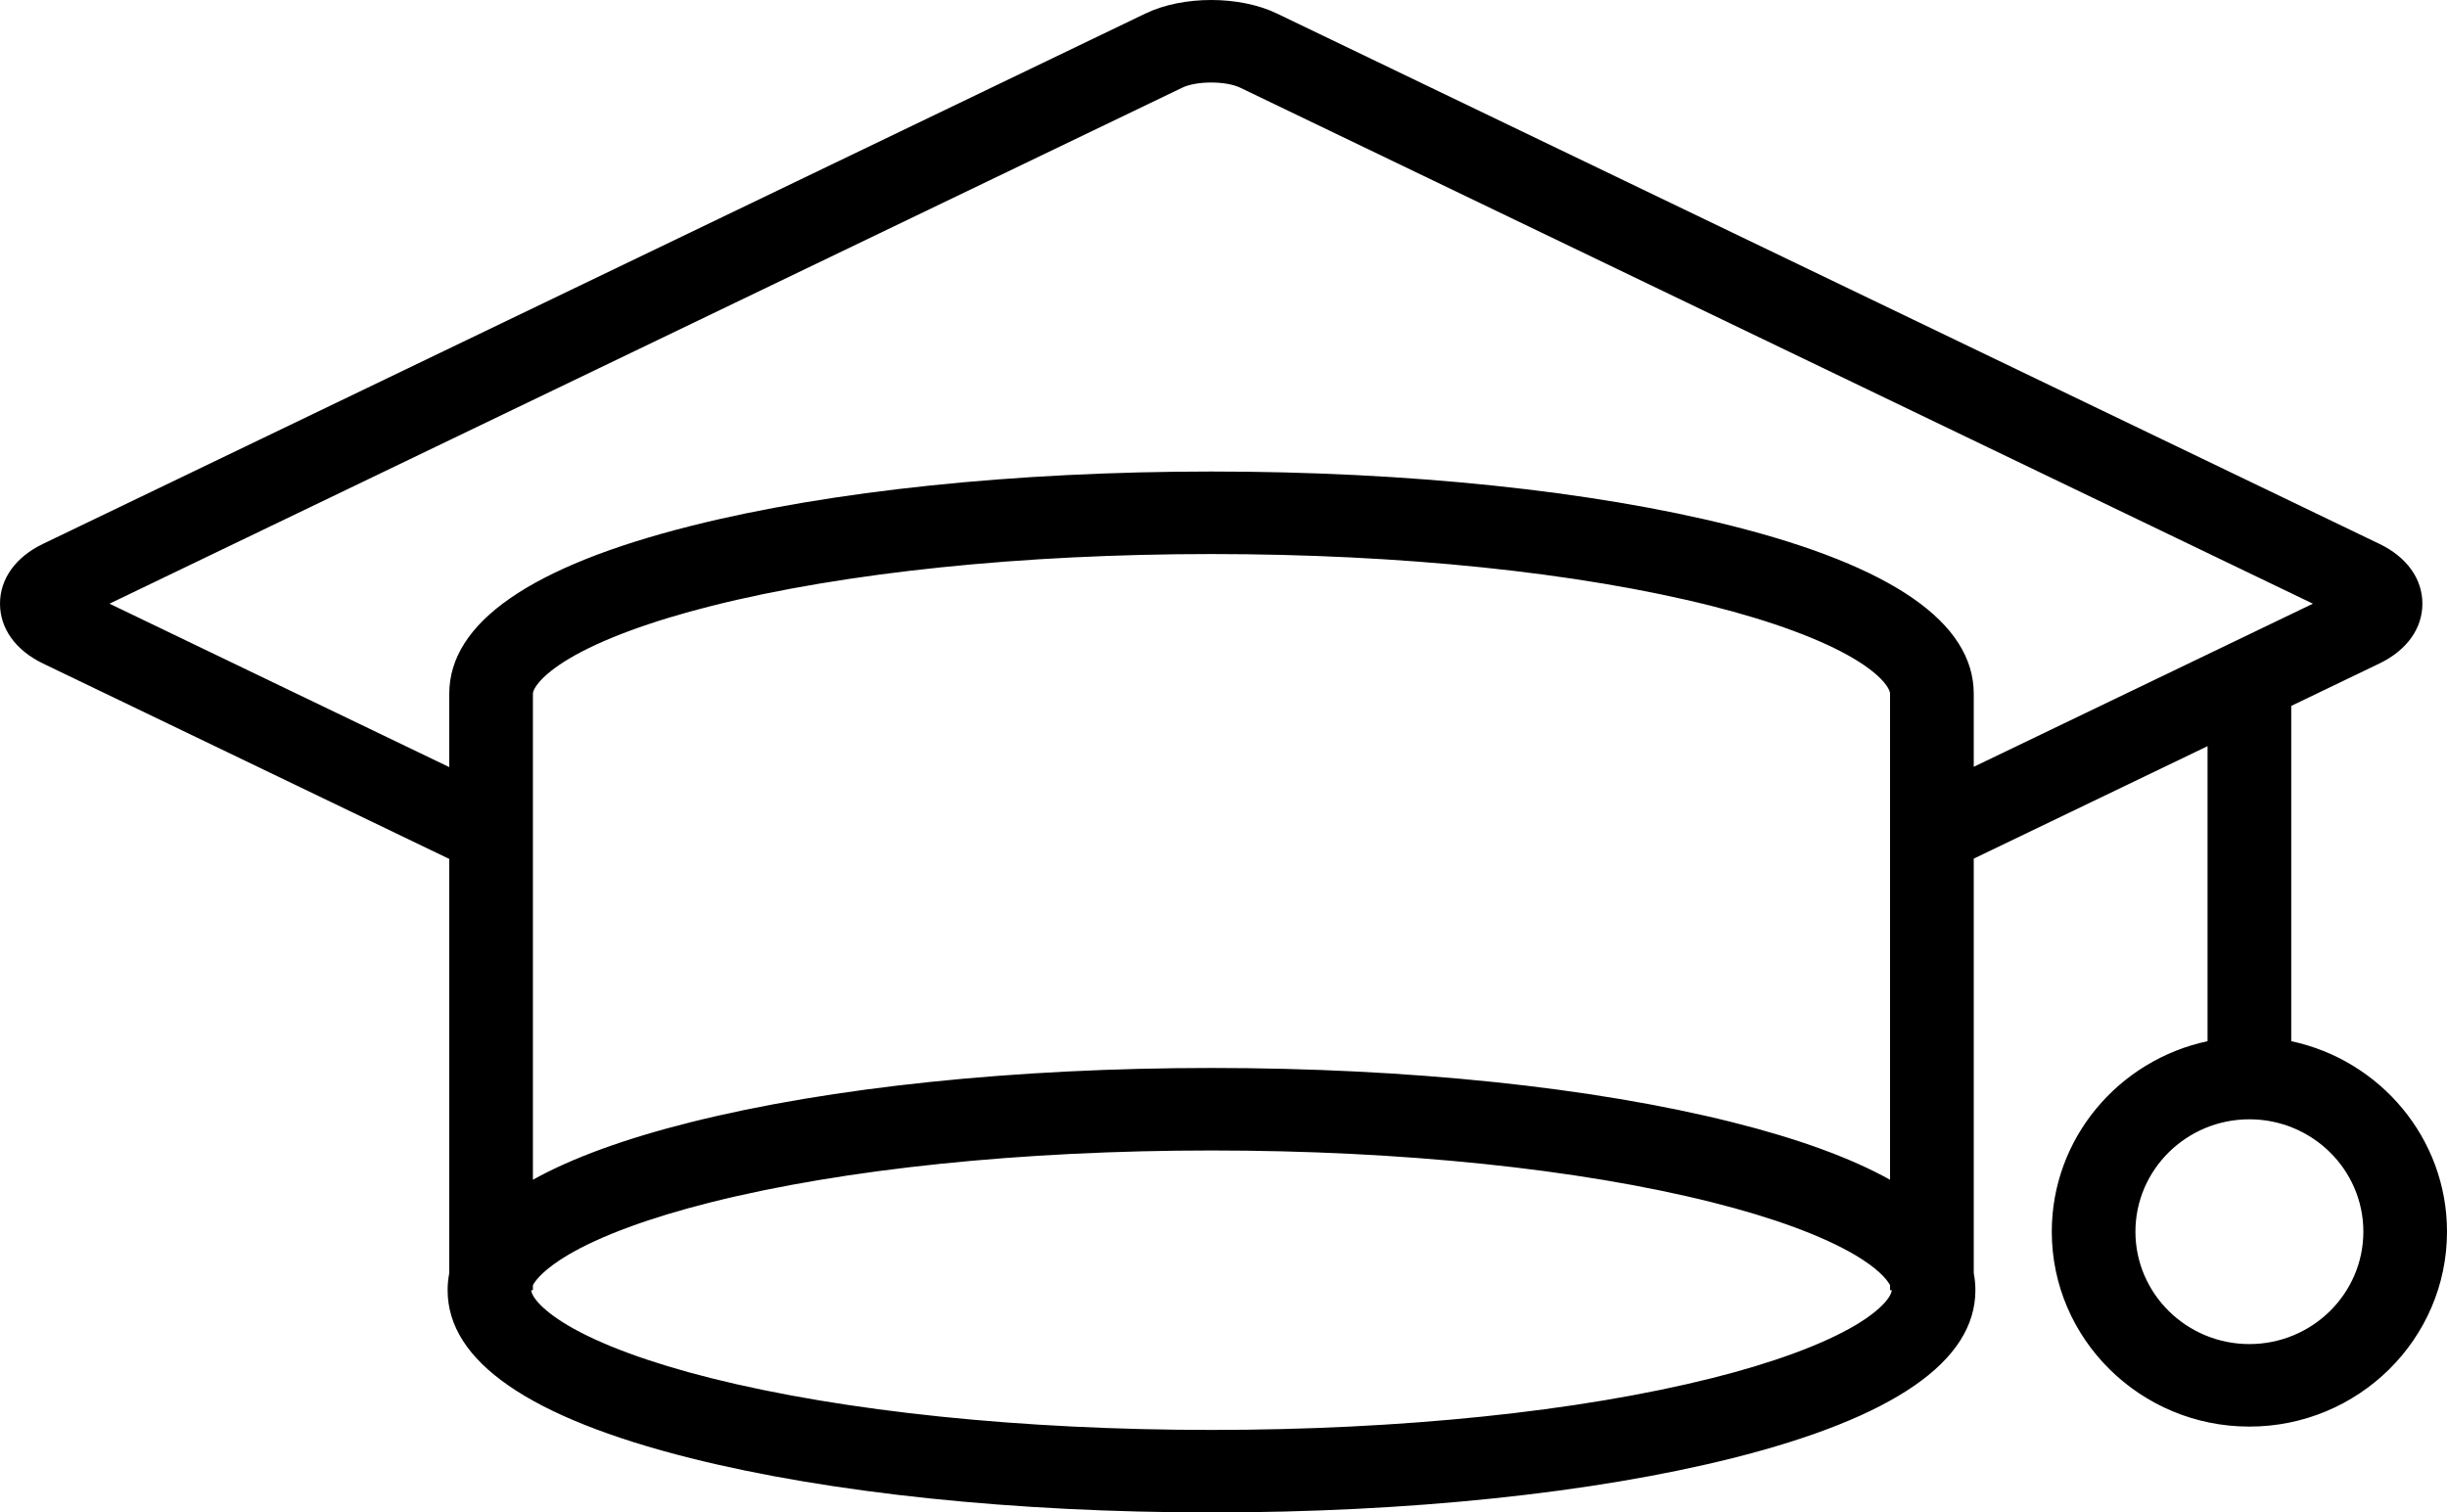
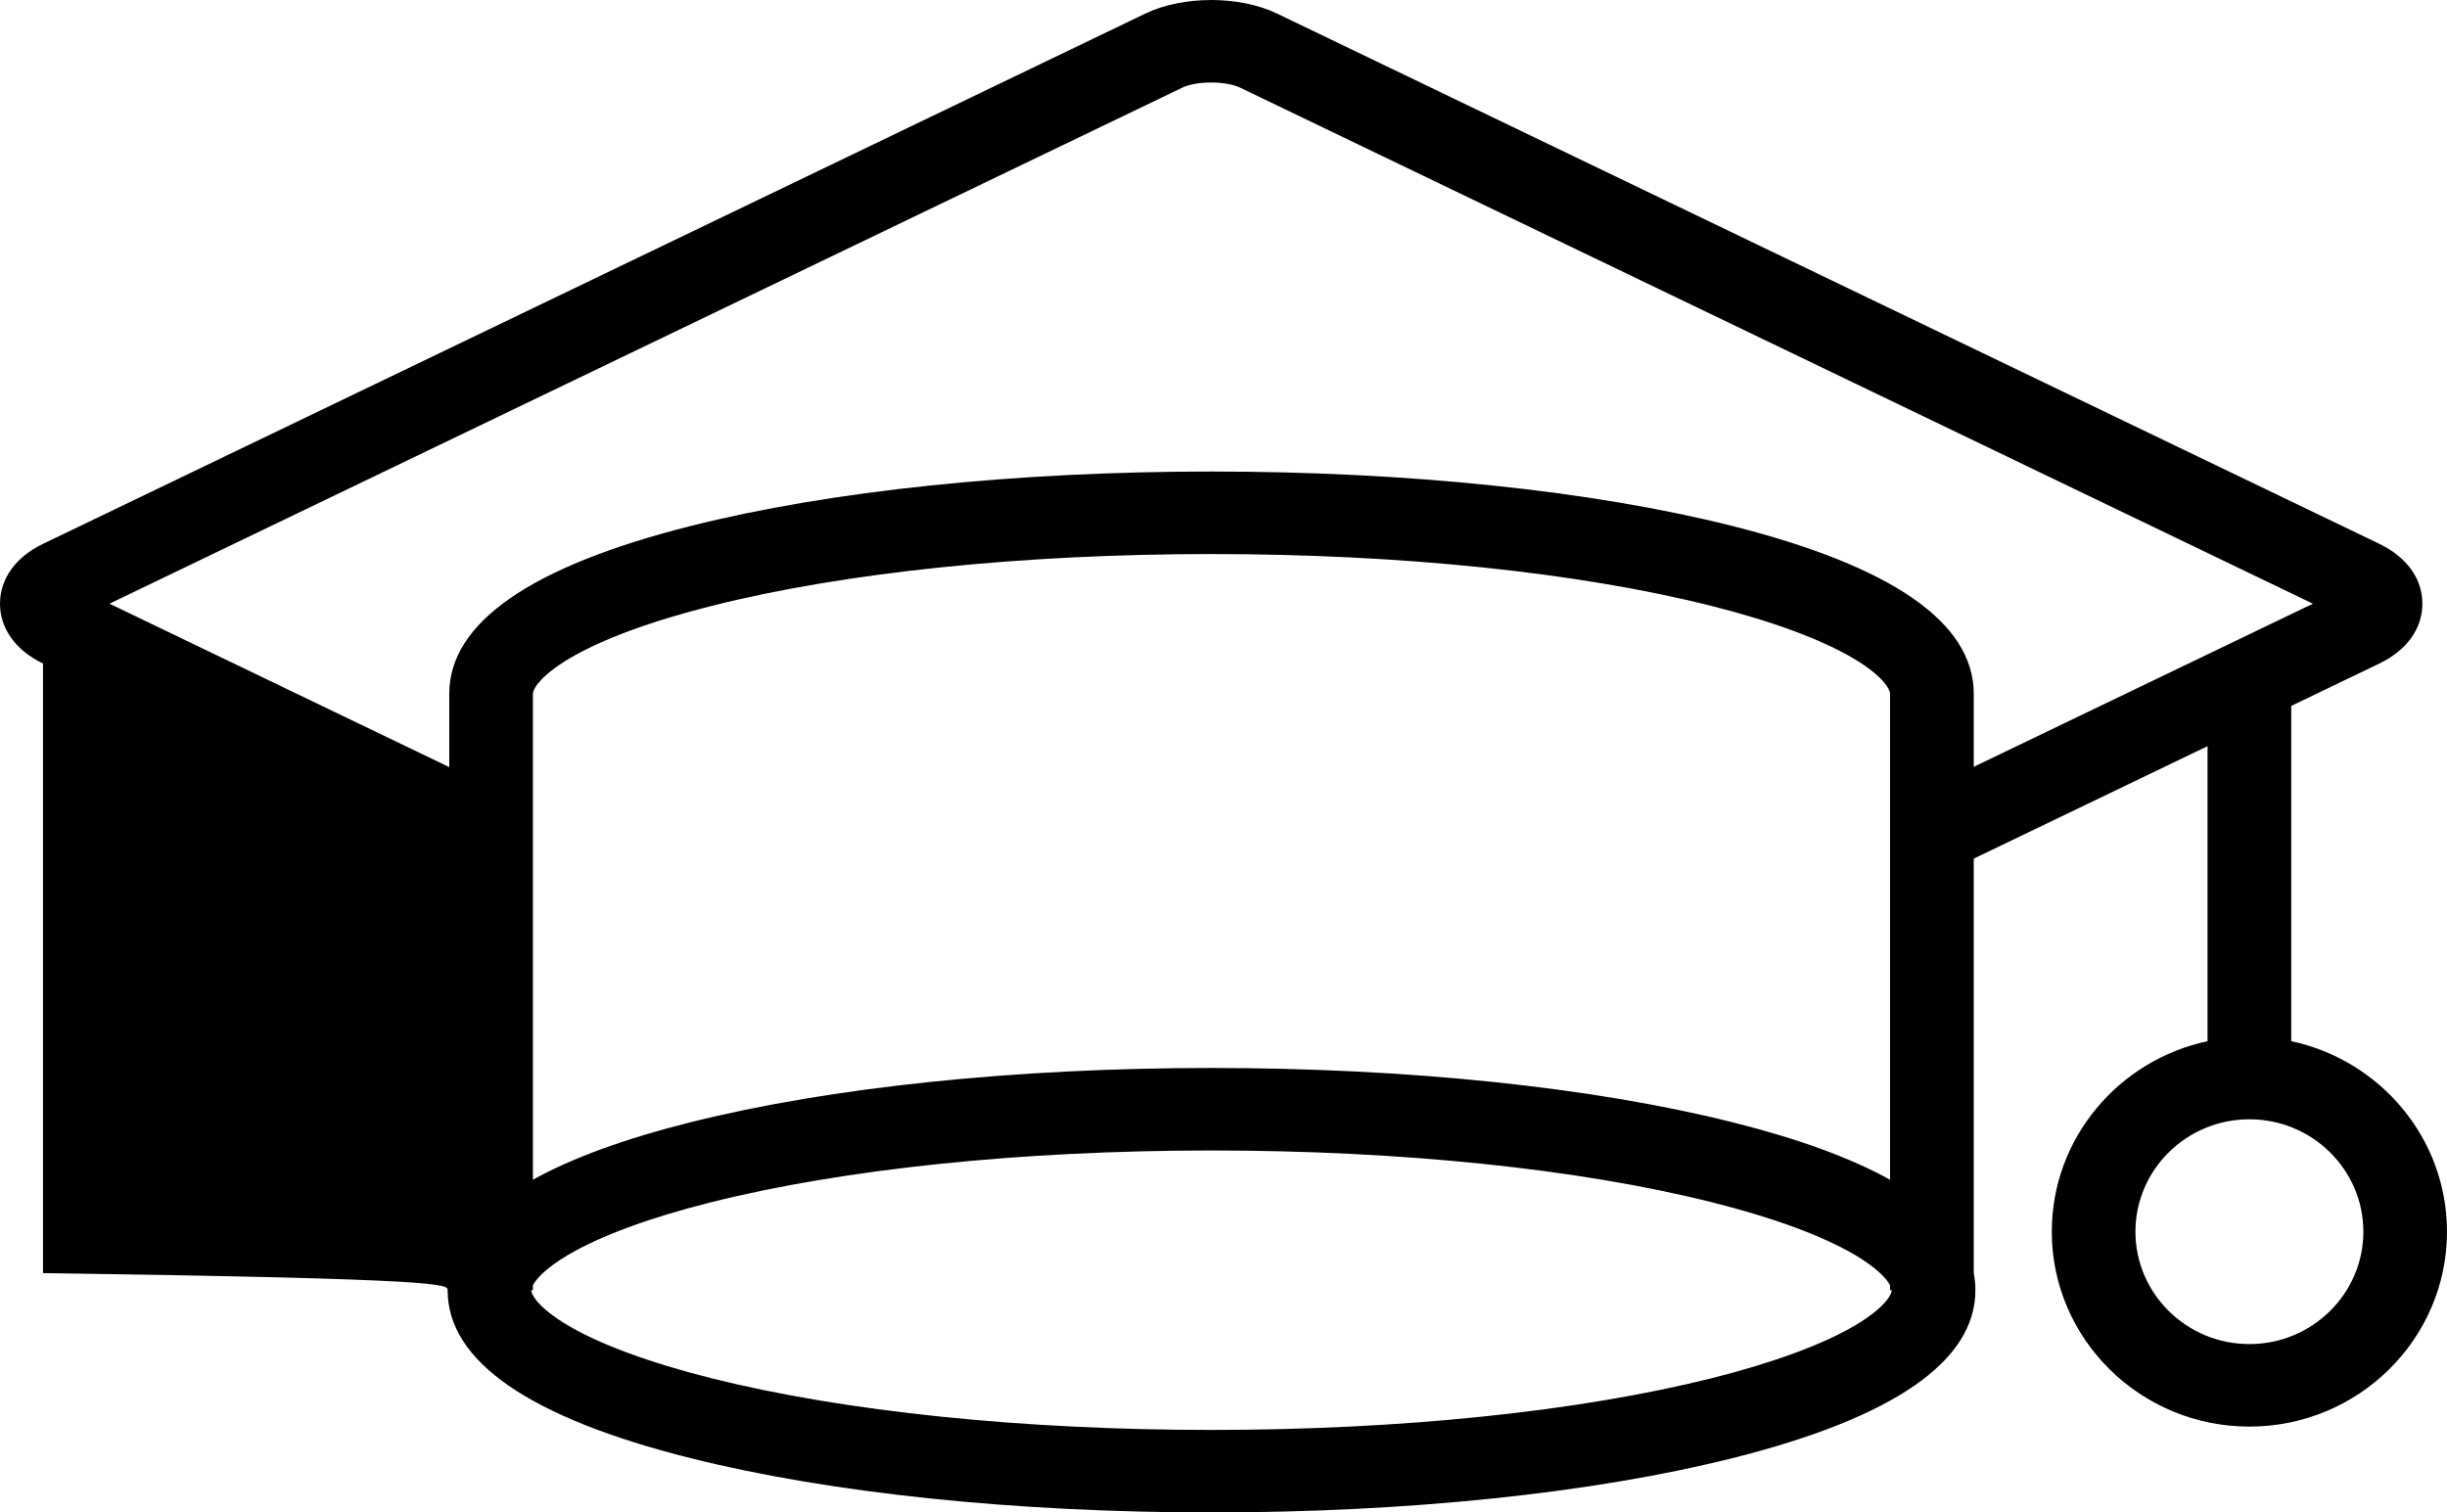
<svg xmlns="http://www.w3.org/2000/svg" width="55" height="34" viewBox="0 0 55 34" fill="none">
-   <path d="M51.499 23.406V15.869L53.48 14.916C54.095 14.62 54.447 14.13 54.447 13.571C54.447 13.011 54.095 12.521 53.48 12.226L28.699 0.303C27.858 -0.101 26.589 -0.101 25.748 0.303L0.967 12.226C0.352 12.521 0 13.011 0 13.571C-6.26837e-06 14.13 0.352 14.62 0.967 14.916L10.098 19.309V28.62C10.073 28.746 10.061 28.874 10.061 29.004C10.061 30.601 11.899 31.871 15.523 32.78C18.662 33.567 22.82 34 27.23 34C31.641 34 35.799 33.567 38.938 32.78C42.562 31.871 44.4 30.601 44.4 29.004C44.4 28.874 44.387 28.746 44.363 28.62V19.302L49.618 16.774V23.406C47.619 23.832 46.117 25.59 46.117 27.688C46.117 30.104 48.109 32.07 50.558 32.07C53.008 32.07 55 30.104 55 27.688C55 25.59 53.498 23.832 51.499 23.406ZM42.482 26.521C41.601 26.031 40.419 25.599 38.938 25.228C35.799 24.441 31.641 24.008 27.23 24.008C22.82 24.008 18.662 24.441 15.523 25.228C14.042 25.599 12.859 26.031 11.978 26.521V15.596C11.978 15.491 12.149 15.19 12.793 14.806C13.518 14.375 14.629 13.964 16.005 13.618C18.987 12.868 22.974 12.455 27.23 12.455C31.487 12.455 35.473 12.868 38.455 13.618C39.831 13.964 40.942 14.375 41.667 14.806C42.312 15.19 42.482 15.491 42.482 15.596L42.482 26.521ZM41.7 29.793C40.971 30.224 39.856 30.635 38.474 30.982C35.483 31.732 31.489 32.145 27.23 32.145C22.971 32.145 18.978 31.732 15.986 30.982C14.604 30.635 13.489 30.224 12.761 29.793C12.113 29.408 11.941 29.109 11.941 29.004H11.978V28.891C12.057 28.744 12.275 28.504 12.761 28.215C13.489 27.784 14.604 27.372 15.986 27.026C18.978 26.276 22.971 25.863 27.23 25.863C31.489 25.863 35.483 26.276 38.474 27.026C39.856 27.372 40.971 27.784 41.7 28.215C42.186 28.504 42.404 28.744 42.482 28.891V29.004H42.519C42.519 29.109 42.348 29.408 41.7 29.793ZM38.92 11.82C35.79 11.033 31.639 10.6 27.23 10.6C22.822 10.6 18.67 11.033 15.541 11.82C11.929 12.729 10.098 13.999 10.098 15.596V17.245L2.461 13.571L26.573 1.971C26.895 1.816 27.552 1.816 27.875 1.971L51.986 13.571L44.363 17.238V15.596C44.363 13.999 42.531 12.729 38.92 11.82ZM50.558 30.215C49.146 30.215 47.997 29.081 47.997 27.688C47.997 26.295 49.146 25.162 50.558 25.162C51.971 25.162 53.12 26.295 53.12 27.688C53.12 29.081 51.971 30.215 50.558 30.215Z" fill="black" />
+   <path d="M51.499 23.406V15.869L53.48 14.916C54.095 14.62 54.447 14.13 54.447 13.571C54.447 13.011 54.095 12.521 53.48 12.226L28.699 0.303C27.858 -0.101 26.589 -0.101 25.748 0.303L0.967 12.226C0.352 12.521 0 13.011 0 13.571C-6.26837e-06 14.13 0.352 14.62 0.967 14.916V28.62C10.073 28.746 10.061 28.874 10.061 29.004C10.061 30.601 11.899 31.871 15.523 32.78C18.662 33.567 22.82 34 27.23 34C31.641 34 35.799 33.567 38.938 32.78C42.562 31.871 44.4 30.601 44.4 29.004C44.4 28.874 44.387 28.746 44.363 28.62V19.302L49.618 16.774V23.406C47.619 23.832 46.117 25.59 46.117 27.688C46.117 30.104 48.109 32.07 50.558 32.07C53.008 32.07 55 30.104 55 27.688C55 25.59 53.498 23.832 51.499 23.406ZM42.482 26.521C41.601 26.031 40.419 25.599 38.938 25.228C35.799 24.441 31.641 24.008 27.23 24.008C22.82 24.008 18.662 24.441 15.523 25.228C14.042 25.599 12.859 26.031 11.978 26.521V15.596C11.978 15.491 12.149 15.19 12.793 14.806C13.518 14.375 14.629 13.964 16.005 13.618C18.987 12.868 22.974 12.455 27.23 12.455C31.487 12.455 35.473 12.868 38.455 13.618C39.831 13.964 40.942 14.375 41.667 14.806C42.312 15.19 42.482 15.491 42.482 15.596L42.482 26.521ZM41.7 29.793C40.971 30.224 39.856 30.635 38.474 30.982C35.483 31.732 31.489 32.145 27.23 32.145C22.971 32.145 18.978 31.732 15.986 30.982C14.604 30.635 13.489 30.224 12.761 29.793C12.113 29.408 11.941 29.109 11.941 29.004H11.978V28.891C12.057 28.744 12.275 28.504 12.761 28.215C13.489 27.784 14.604 27.372 15.986 27.026C18.978 26.276 22.971 25.863 27.23 25.863C31.489 25.863 35.483 26.276 38.474 27.026C39.856 27.372 40.971 27.784 41.7 28.215C42.186 28.504 42.404 28.744 42.482 28.891V29.004H42.519C42.519 29.109 42.348 29.408 41.7 29.793ZM38.92 11.82C35.79 11.033 31.639 10.6 27.23 10.6C22.822 10.6 18.67 11.033 15.541 11.82C11.929 12.729 10.098 13.999 10.098 15.596V17.245L2.461 13.571L26.573 1.971C26.895 1.816 27.552 1.816 27.875 1.971L51.986 13.571L44.363 17.238V15.596C44.363 13.999 42.531 12.729 38.92 11.82ZM50.558 30.215C49.146 30.215 47.997 29.081 47.997 27.688C47.997 26.295 49.146 25.162 50.558 25.162C51.971 25.162 53.12 26.295 53.12 27.688C53.12 29.081 51.971 30.215 50.558 30.215Z" fill="black" />
</svg>